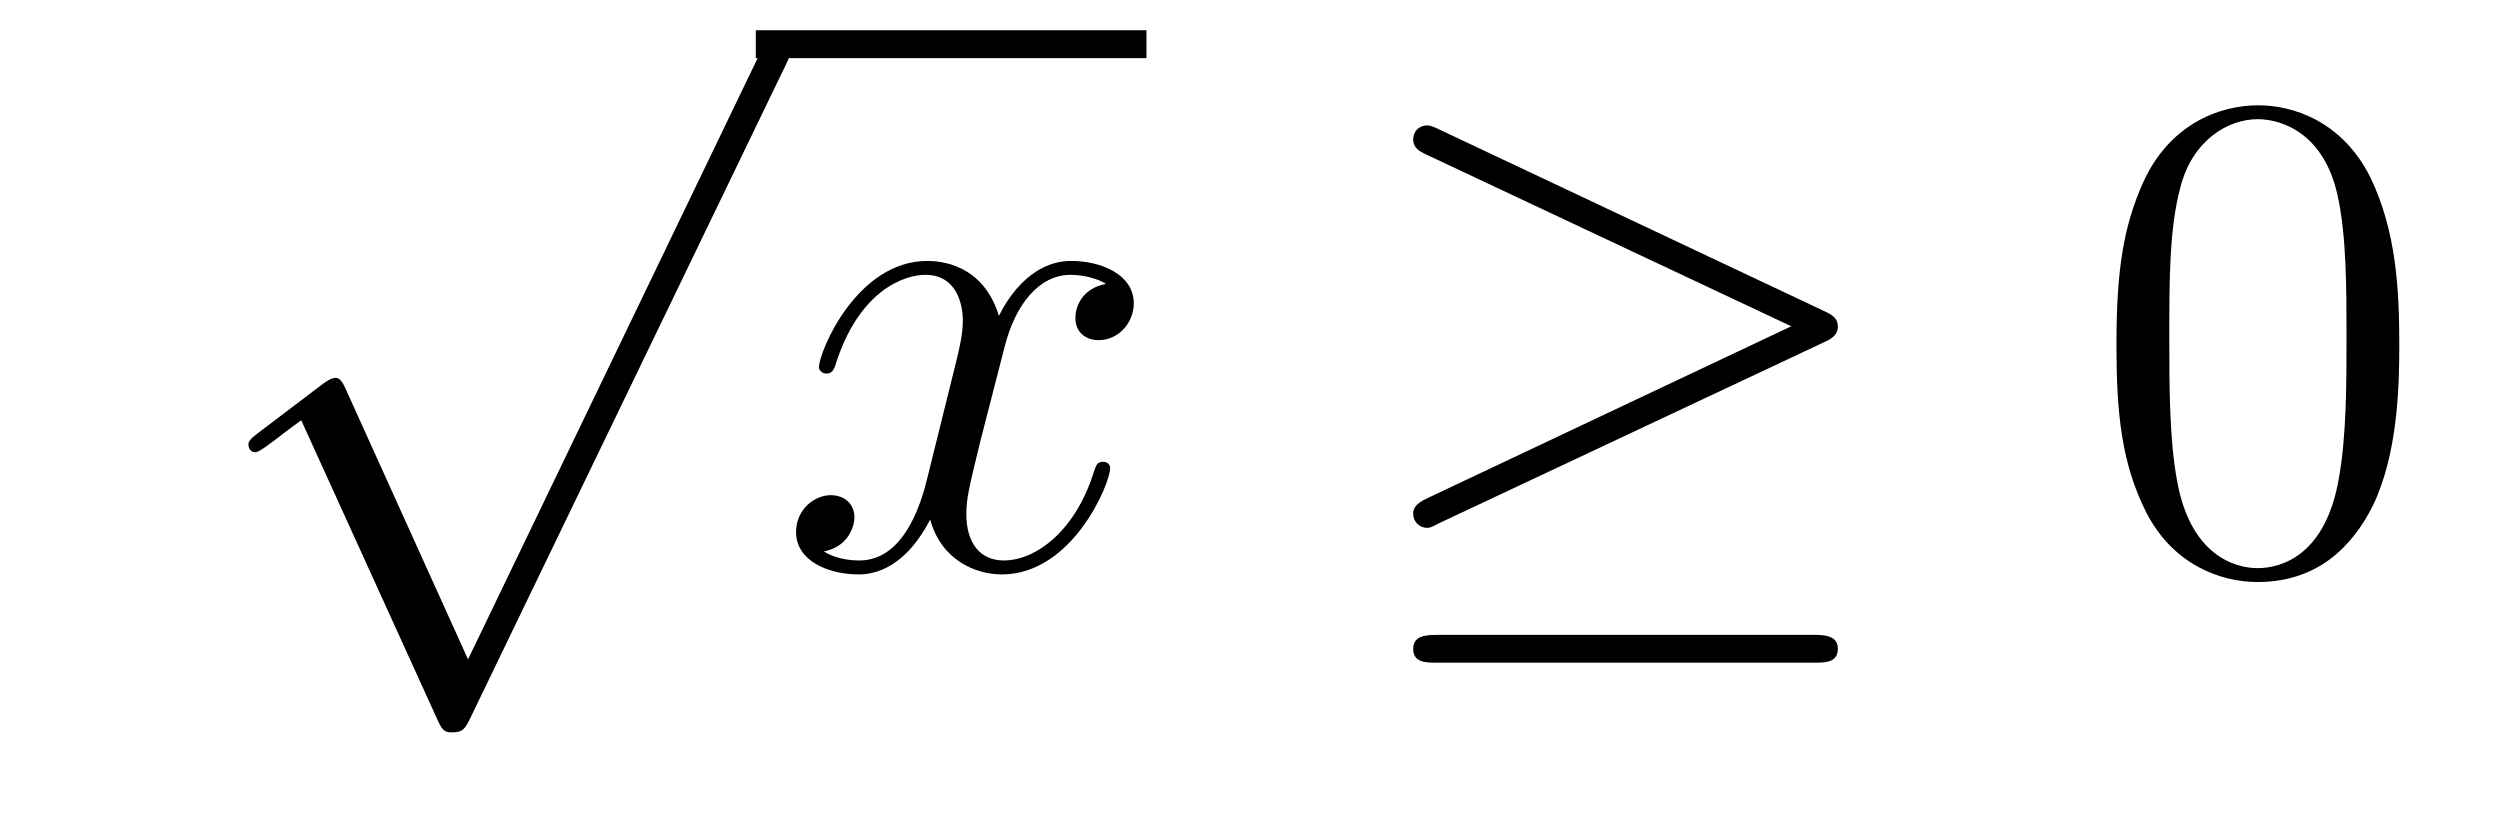
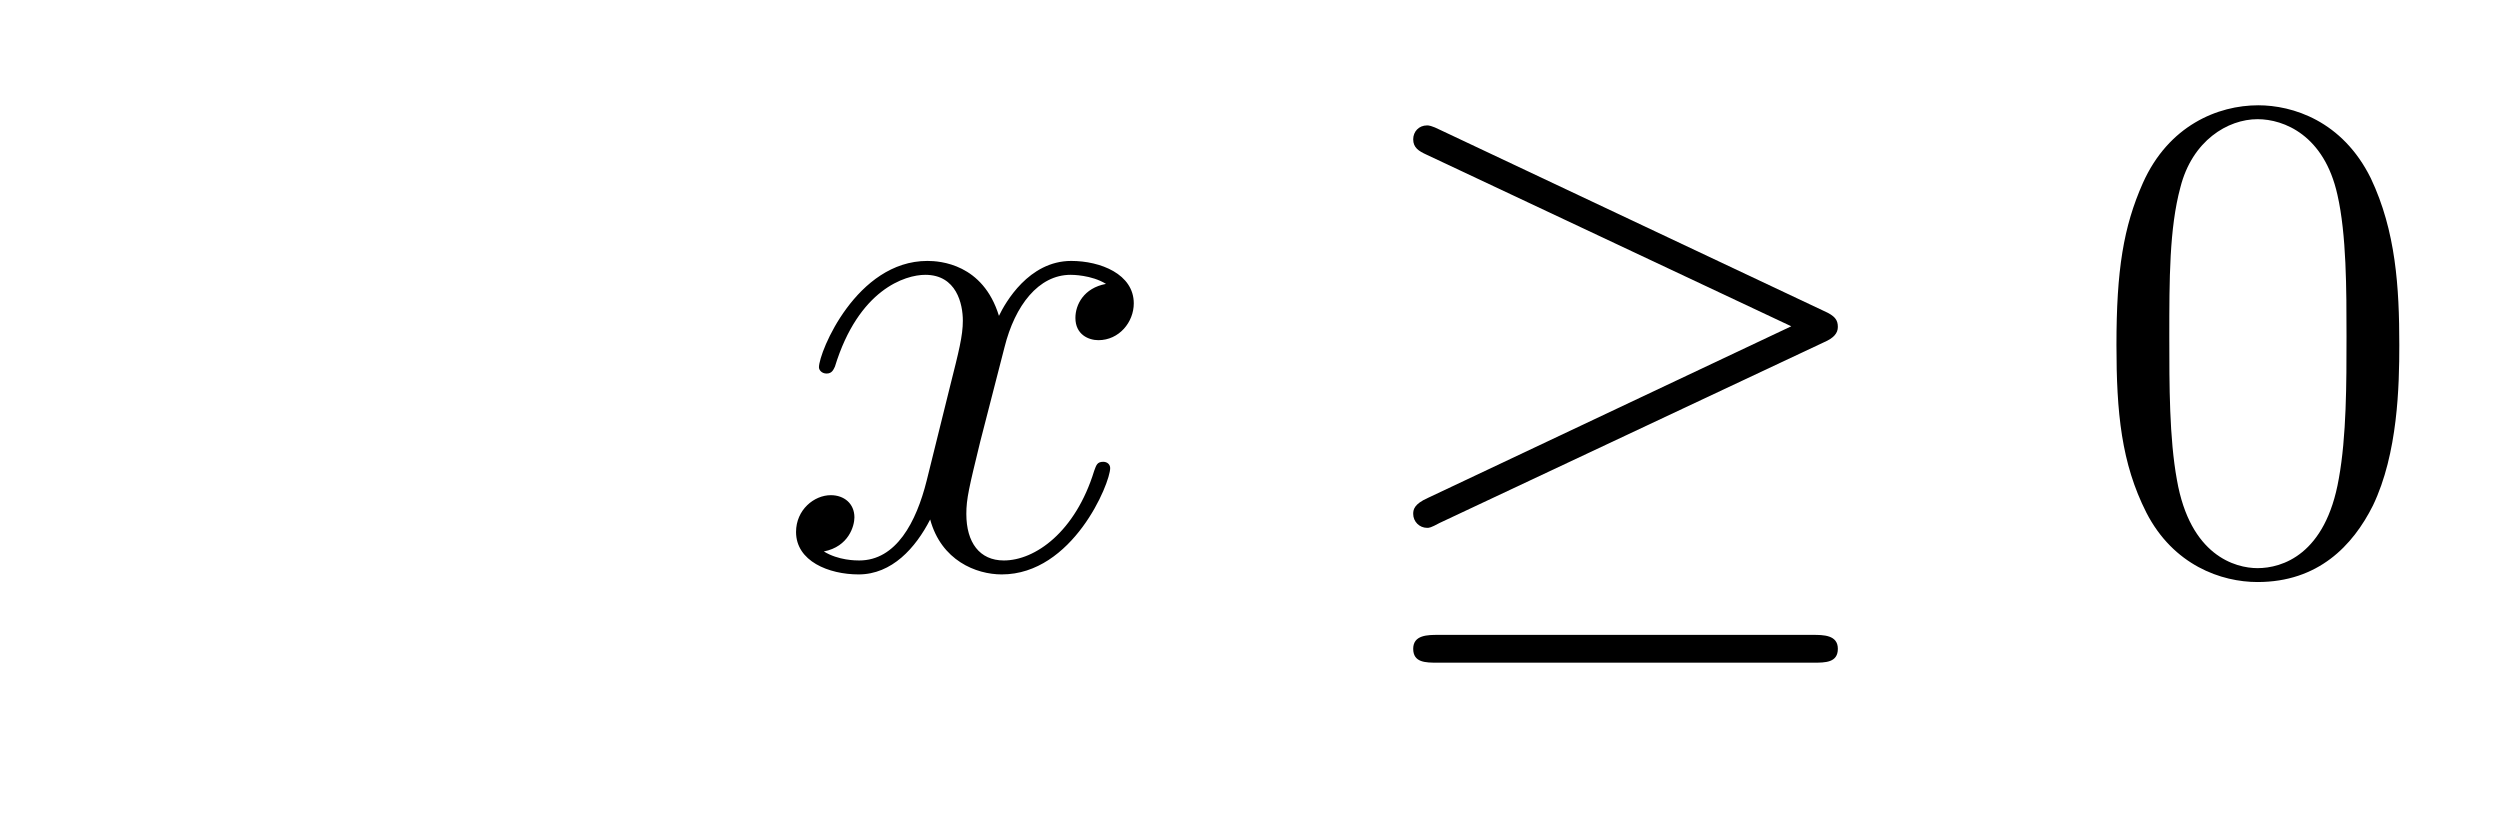
<svg xmlns="http://www.w3.org/2000/svg" height="14pt" version="1.1" viewBox="0 -14 43 14" width="43pt">
  <g id="page1">
    <g transform="matrix(1 0 0 1 -125 650)">
-       <path d="M133.05 -652.659L130.946 -657.309C130.863 -657.501 130.803 -657.501 130.767 -657.501C130.755 -657.501 130.695 -657.501 130.564 -657.405L129.428 -656.544C129.273 -656.425 129.273 -656.389 129.273 -656.353C129.273 -656.293 129.308 -656.222 129.392 -656.222C129.464 -656.222 129.667 -656.389 129.799 -656.485C129.87 -656.544 130.05 -656.676 130.181 -656.772L132.536 -651.595C132.62 -651.404 132.68 -651.404 132.787 -651.404C132.967 -651.404 133.002 -651.476 133.086 -651.643L138.513 -662.88C138.597 -663.048 138.597 -663.095 138.597 -663.119C138.597 -663.239 138.501 -663.358 138.358 -663.358C138.262 -663.358 138.178 -663.298 138.083 -663.107L133.05 -652.659Z" fill-rule="evenodd" />
-       <path d="M138 -663H144.719V-663.48H138" />
      <path d="M144.023 -659.117C143.641 -659.046 143.497 -658.759 143.497 -658.532C143.497 -658.245 143.724 -658.149 143.892 -658.149C144.25 -658.149 144.501 -658.46 144.501 -658.782C144.501 -659.285 143.928 -659.512 143.425 -659.512C142.696 -659.512 142.29 -658.794 142.182 -658.567C141.907 -659.464 141.166 -659.512 140.951 -659.512C139.732 -659.512 139.086 -657.946 139.086 -657.683C139.086 -657.635 139.134 -657.575 139.218 -657.575C139.313 -657.575 139.337 -657.647 139.361 -657.695C139.768 -659.022 140.569 -659.273 140.915 -659.273C141.453 -659.273 141.561 -658.771 141.561 -658.484C141.561 -658.221 141.489 -657.946 141.345 -657.372L140.939 -655.734C140.76 -655.017 140.413 -654.36 139.779 -654.36C139.72 -654.36 139.421 -654.36 139.17 -654.515C139.6 -654.599 139.696 -654.957 139.696 -655.101C139.696 -655.34 139.517 -655.483 139.29 -655.483C139.003 -655.483 138.692 -655.232 138.692 -654.85C138.692 -654.348 139.254 -654.12 139.768 -654.12C140.341 -654.12 140.748 -654.575 140.999 -655.065C141.19 -654.36 141.788 -654.12 142.23 -654.12C143.45 -654.12 144.095 -655.687 144.095 -655.949C144.095 -656.009 144.047 -656.057 143.976 -656.057C143.868 -656.057 143.856 -655.997 143.82 -655.902C143.497 -654.85 142.804 -654.36 142.266 -654.36C141.848 -654.36 141.621 -654.67 141.621 -655.16C141.621 -655.423 141.668 -655.615 141.86 -656.404L142.278 -658.029C142.457 -658.747 142.864 -659.273 143.414 -659.273C143.438 -659.273 143.772 -659.273 144.023 -659.117Z" fill-rule="evenodd" />
      <path d="M156.372 -658.113C156.539 -658.185 156.611 -658.268 156.611 -658.376C156.611 -658.496 156.563 -658.567 156.372 -658.651L149.785 -661.759C149.618 -661.843 149.57 -661.843 149.546 -661.843C149.403 -661.843 149.307 -661.735 149.307 -661.604C149.307 -661.46 149.403 -661.401 149.534 -661.341L155.81 -658.388L149.558 -655.435C149.319 -655.328 149.307 -655.232 149.307 -655.16C149.307 -655.029 149.414 -654.921 149.546 -654.921C149.582 -654.921 149.606 -654.921 149.761 -655.005L156.372 -658.113ZM156.192 -652.602C156.396 -652.602 156.611 -652.602 156.611 -652.841S156.36 -653.08 156.18 -653.08H149.737C149.558 -653.08 149.307 -653.08 149.307 -652.841S149.522 -652.602 149.725 -652.602H156.192Z" fill-rule="evenodd" />
      <path d="M166.268 -658.065C166.268 -659.058 166.209 -660.026 165.778 -660.934C165.288 -661.927 164.427 -662.189 163.842 -662.189C163.148 -662.189 162.3 -661.843 161.857 -660.851C161.523 -660.097 161.403 -659.356 161.403 -658.065C161.403 -656.906 161.487 -656.033 161.917 -655.184C162.383 -654.276 163.208 -653.989 163.83 -653.989C164.87 -653.989 165.467 -654.611 165.814 -655.304C166.245 -656.2 166.268 -657.372 166.268 -658.065ZM163.83 -654.228C163.447 -654.228 162.67 -654.443 162.443 -655.746C162.312 -656.463 162.312 -657.372 162.312 -658.209C162.312 -659.189 162.312 -660.073 162.503 -660.779C162.706 -661.58 163.316 -661.95 163.83 -661.95C164.284 -661.95 164.977 -661.675 165.204 -660.648C165.36 -659.966 165.36 -659.022 165.36 -658.209C165.36 -657.408 165.36 -656.499 165.228 -655.77C165.001 -654.455 164.248 -654.228 163.83 -654.228Z" fill-rule="evenodd" />
    </g>
  </g>
</svg>